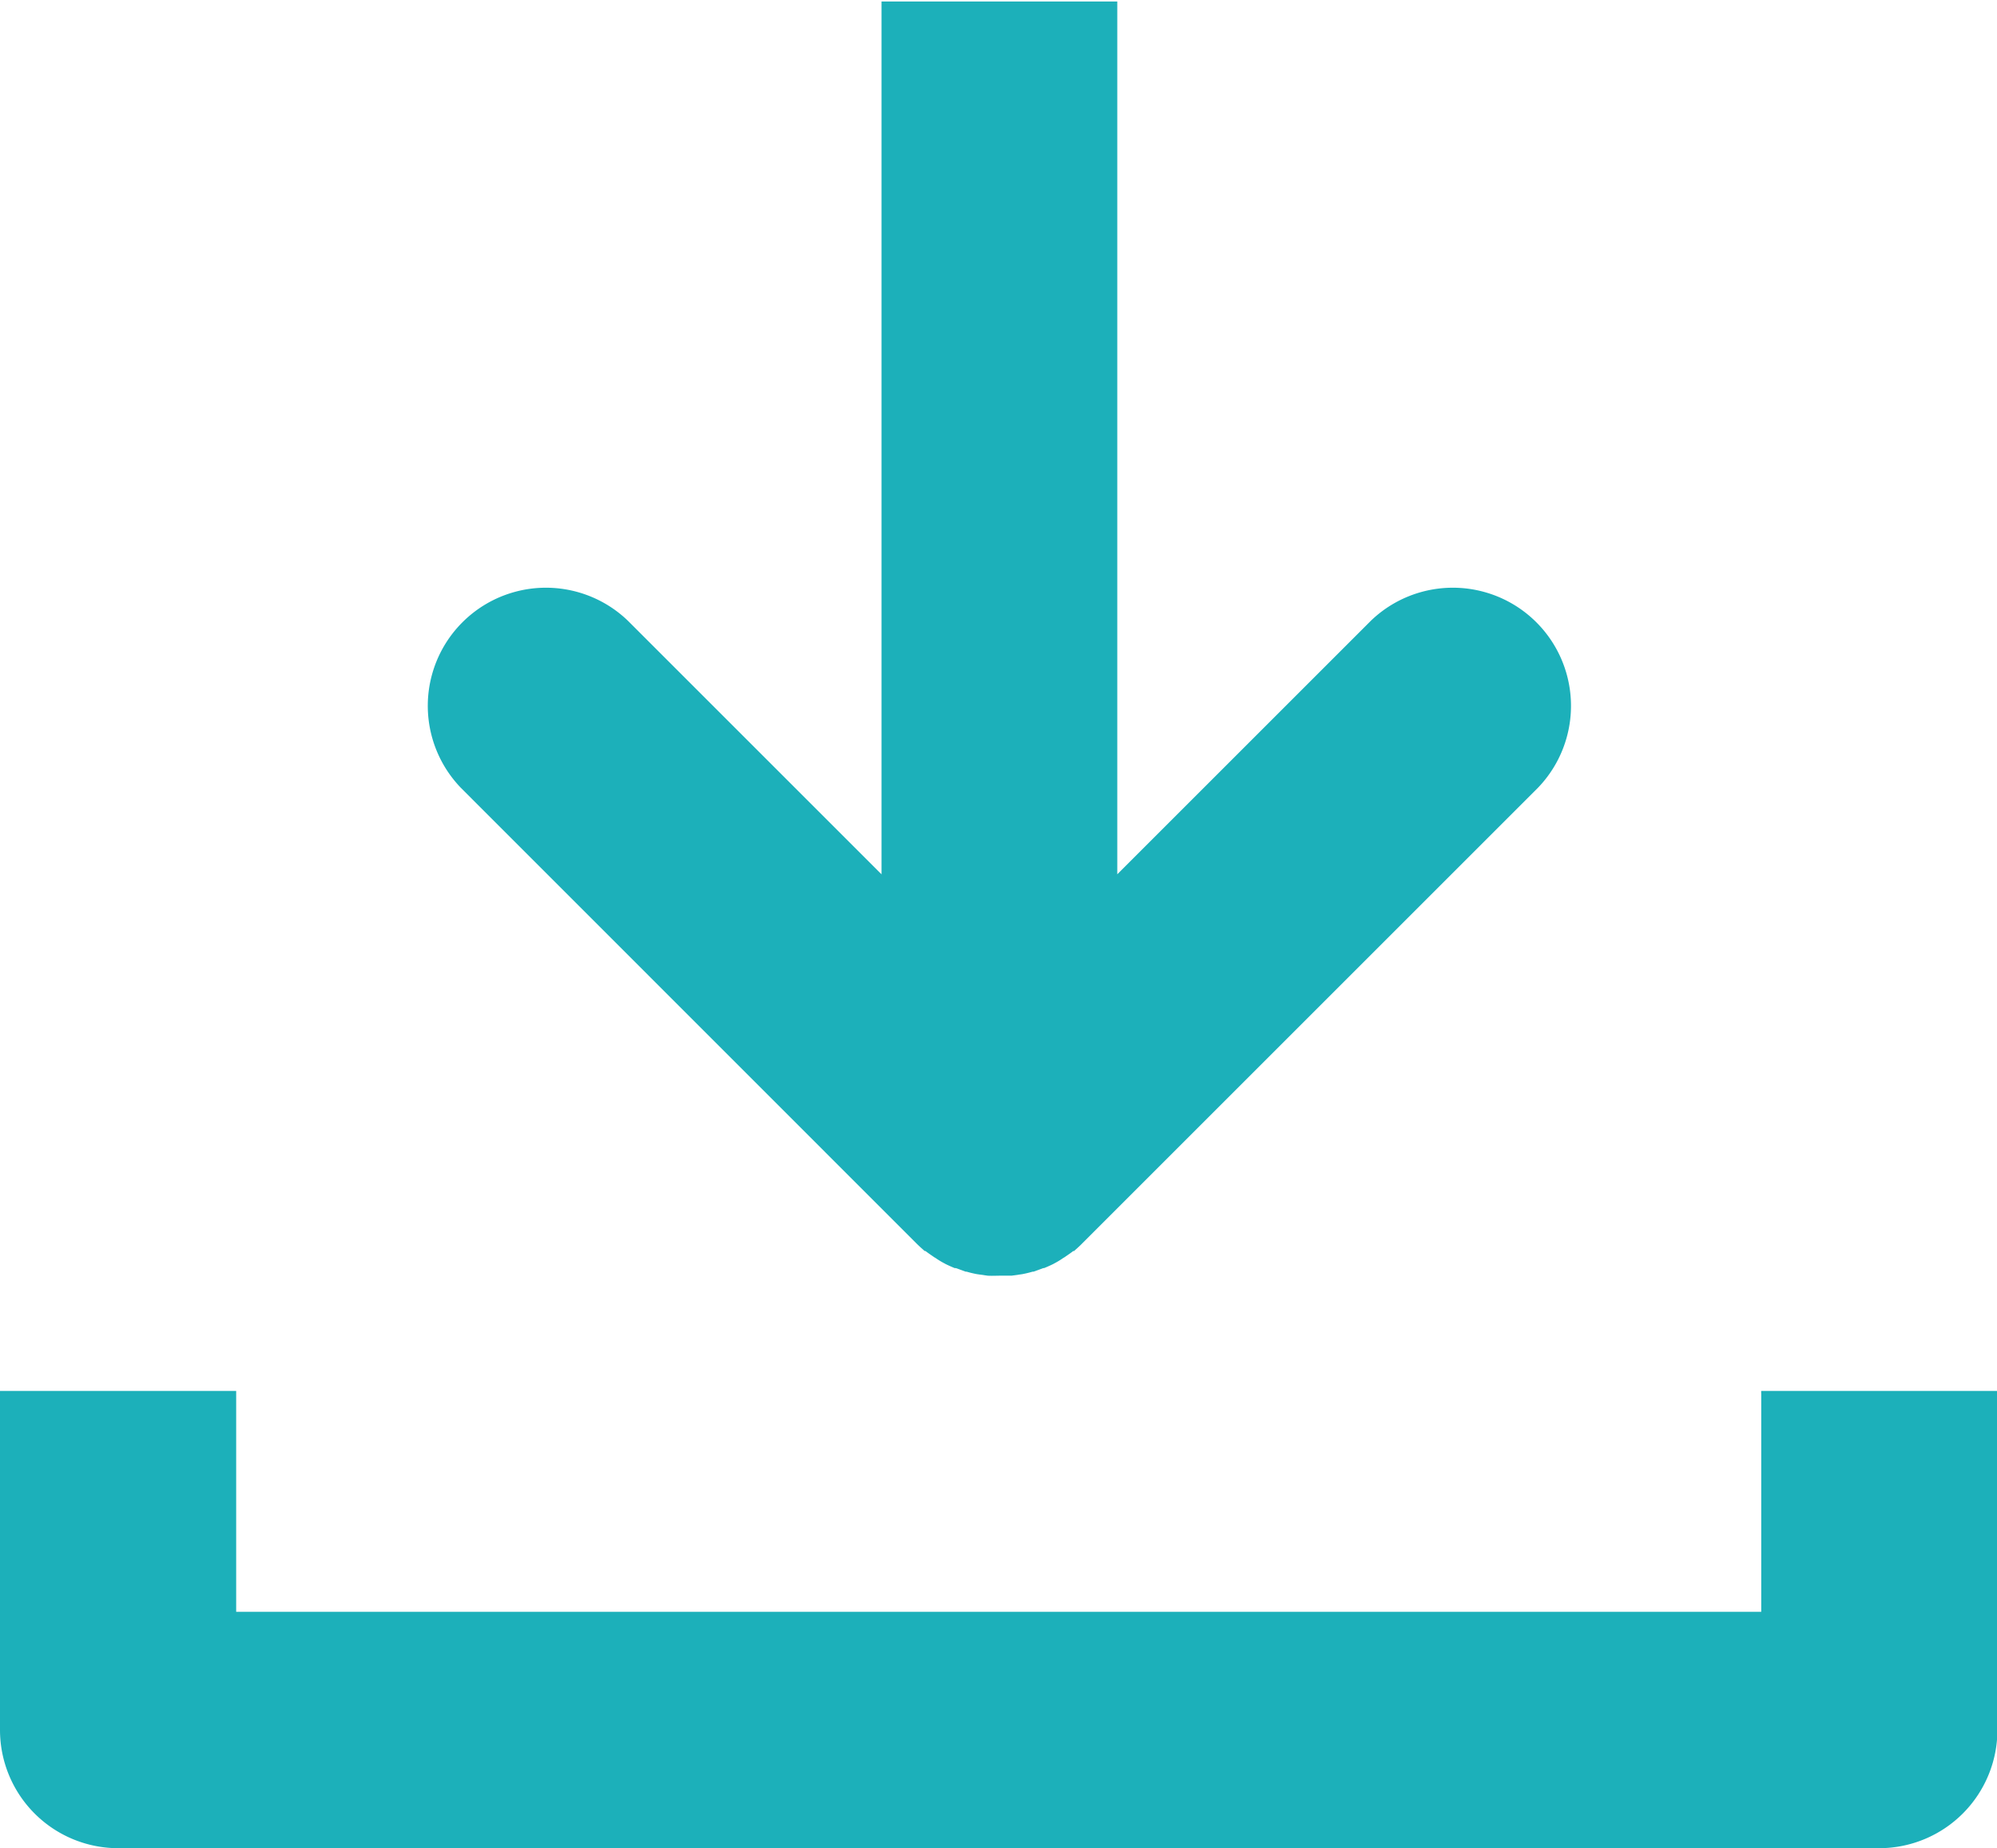
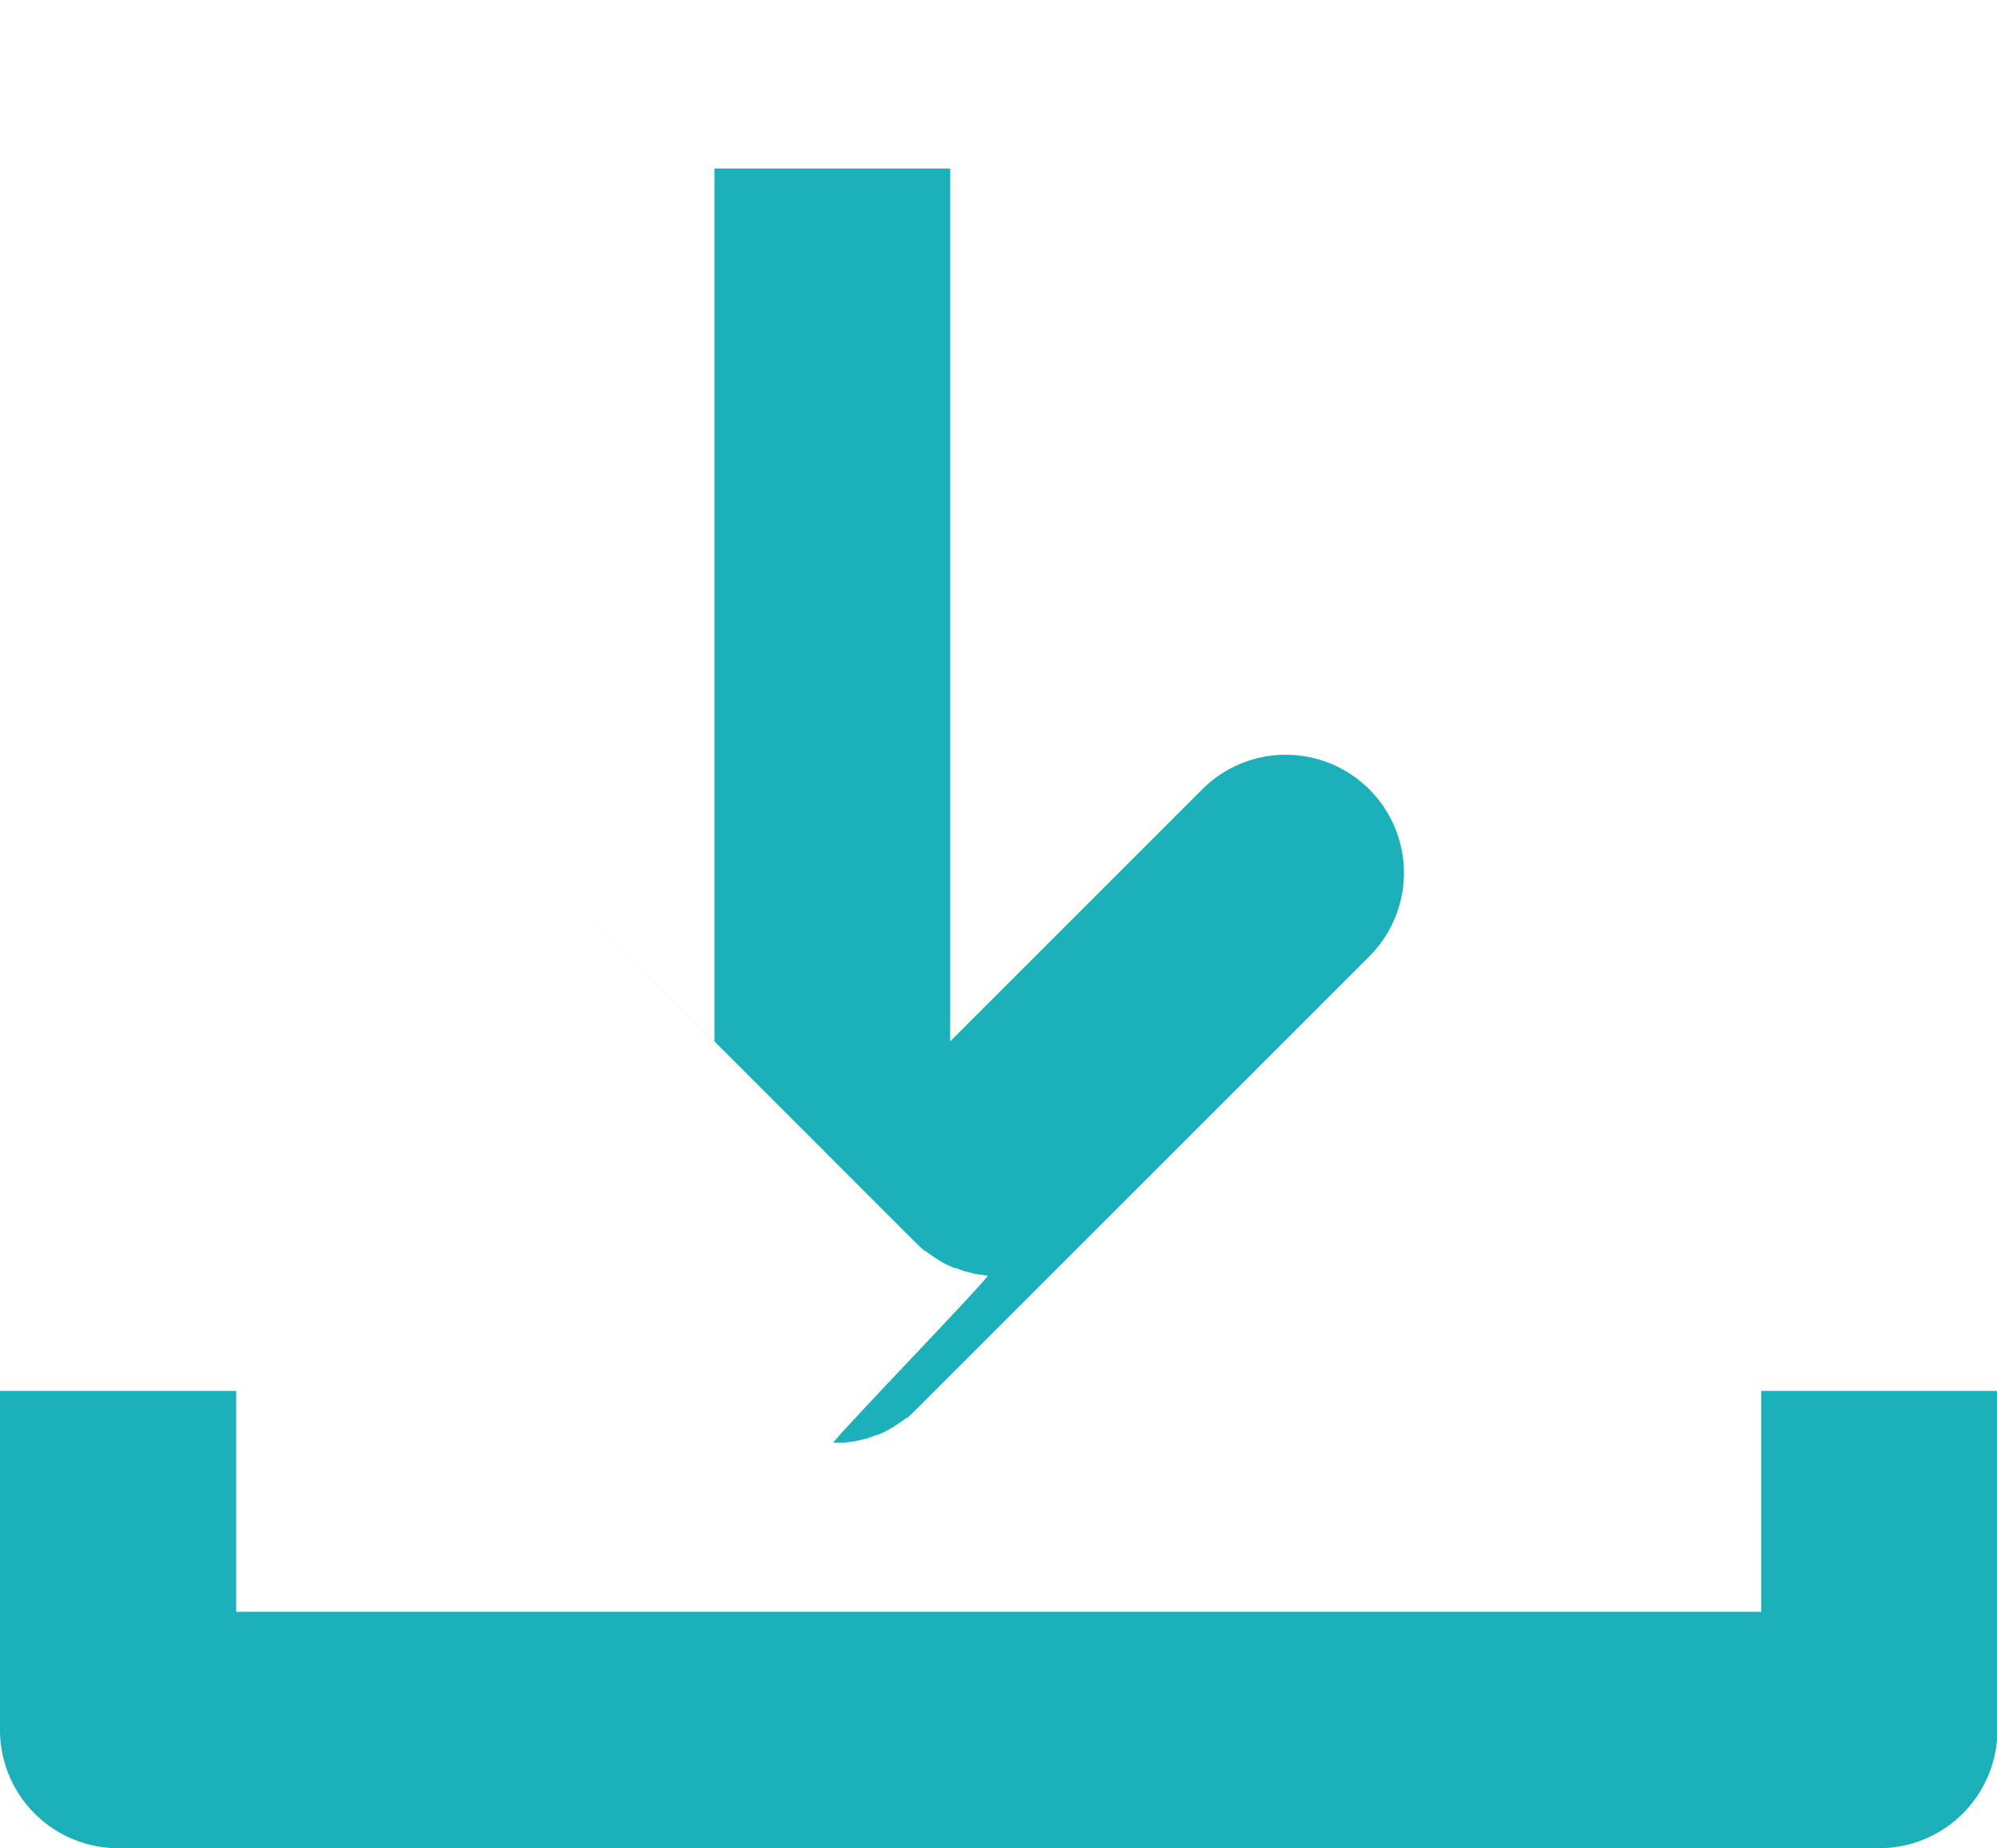
<svg xmlns="http://www.w3.org/2000/svg" width="14.535" height="13.455" viewBox="0 0 14.535 13.455">
-   <path id="flatDownload" d="M1632.853,4470.688a.861.861,0,0,1-.859-.861v-2.468h1.719c0,.007,0,.014,0,.019v1.589h11.1v-1.589a.12.12,0,0,1,0-.019h1.719v2.468a.861.861,0,0,1-.859.861Zm6.329-4.168h0l-.077-.011h0a.756.756,0,0,1-.075-.018h-.007l-.071-.026-.009,0c-.022-.009-.045-.019-.067-.03l-.009-.005a.566.566,0,0,1-.064-.039l-.009-.005c-.021-.015-.043-.029-.063-.045l-.006,0c-.022-.019-.043-.038-.064-.059l-3.313-3.314a.86.86,0,0,1,1.216-1.216l1.846,1.846v-6.292c0-.02,0-.042,0-.062h1.716c0,.02,0,.042,0,.062v6.292l1.846-1.846a.86.86,0,0,1,1.216,1.216l-3.314,3.314c-.02.021-.042.04-.063.059l-.006,0c-.02.016-.042.03-.063.045l-.009.005a.566.566,0,0,1-.064.039l-.009.005c-.022.011-.045.021-.067.03h0l-.006,0-.071.026h-.007a.767.767,0,0,1-.075.018h0l-.077.011h0c-.026,0-.053,0-.08,0S1639.208,4466.522,1639.182,4466.52Z" transform="translate(-1631.994 -4457.233)" fill="#1cb0ba" />
+   <path id="flatDownload" d="M1632.853,4470.688a.861.861,0,0,1-.859-.861v-2.468h1.719c0,.007,0,.014,0,.019v1.589h11.1v-1.589a.12.12,0,0,1,0-.019h1.719v2.468a.861.861,0,0,1-.859.861Zm6.329-4.168h0l-.077-.011h0a.756.756,0,0,1-.075-.018h-.007l-.071-.026-.009,0c-.022-.009-.045-.019-.067-.03l-.009-.005a.566.566,0,0,1-.064-.039l-.009-.005c-.021-.015-.043-.029-.063-.045l-.006,0c-.022-.019-.043-.038-.064-.059l-3.313-3.314l1.846,1.846v-6.292c0-.02,0-.042,0-.062h1.716c0,.02,0,.042,0,.062v6.292l1.846-1.846a.86.86,0,0,1,1.216,1.216l-3.314,3.314c-.02.021-.042.04-.063.059l-.006,0c-.02.016-.042.03-.063.045l-.009.005a.566.566,0,0,1-.064.039l-.009.005c-.022.011-.045.021-.067.03h0l-.006,0-.071.026h-.007a.767.767,0,0,1-.075.018h0l-.077.011h0c-.026,0-.053,0-.08,0S1639.208,4466.522,1639.182,4466.52Z" transform="translate(-1631.994 -4457.233)" fill="#1cb0ba" />
</svg>